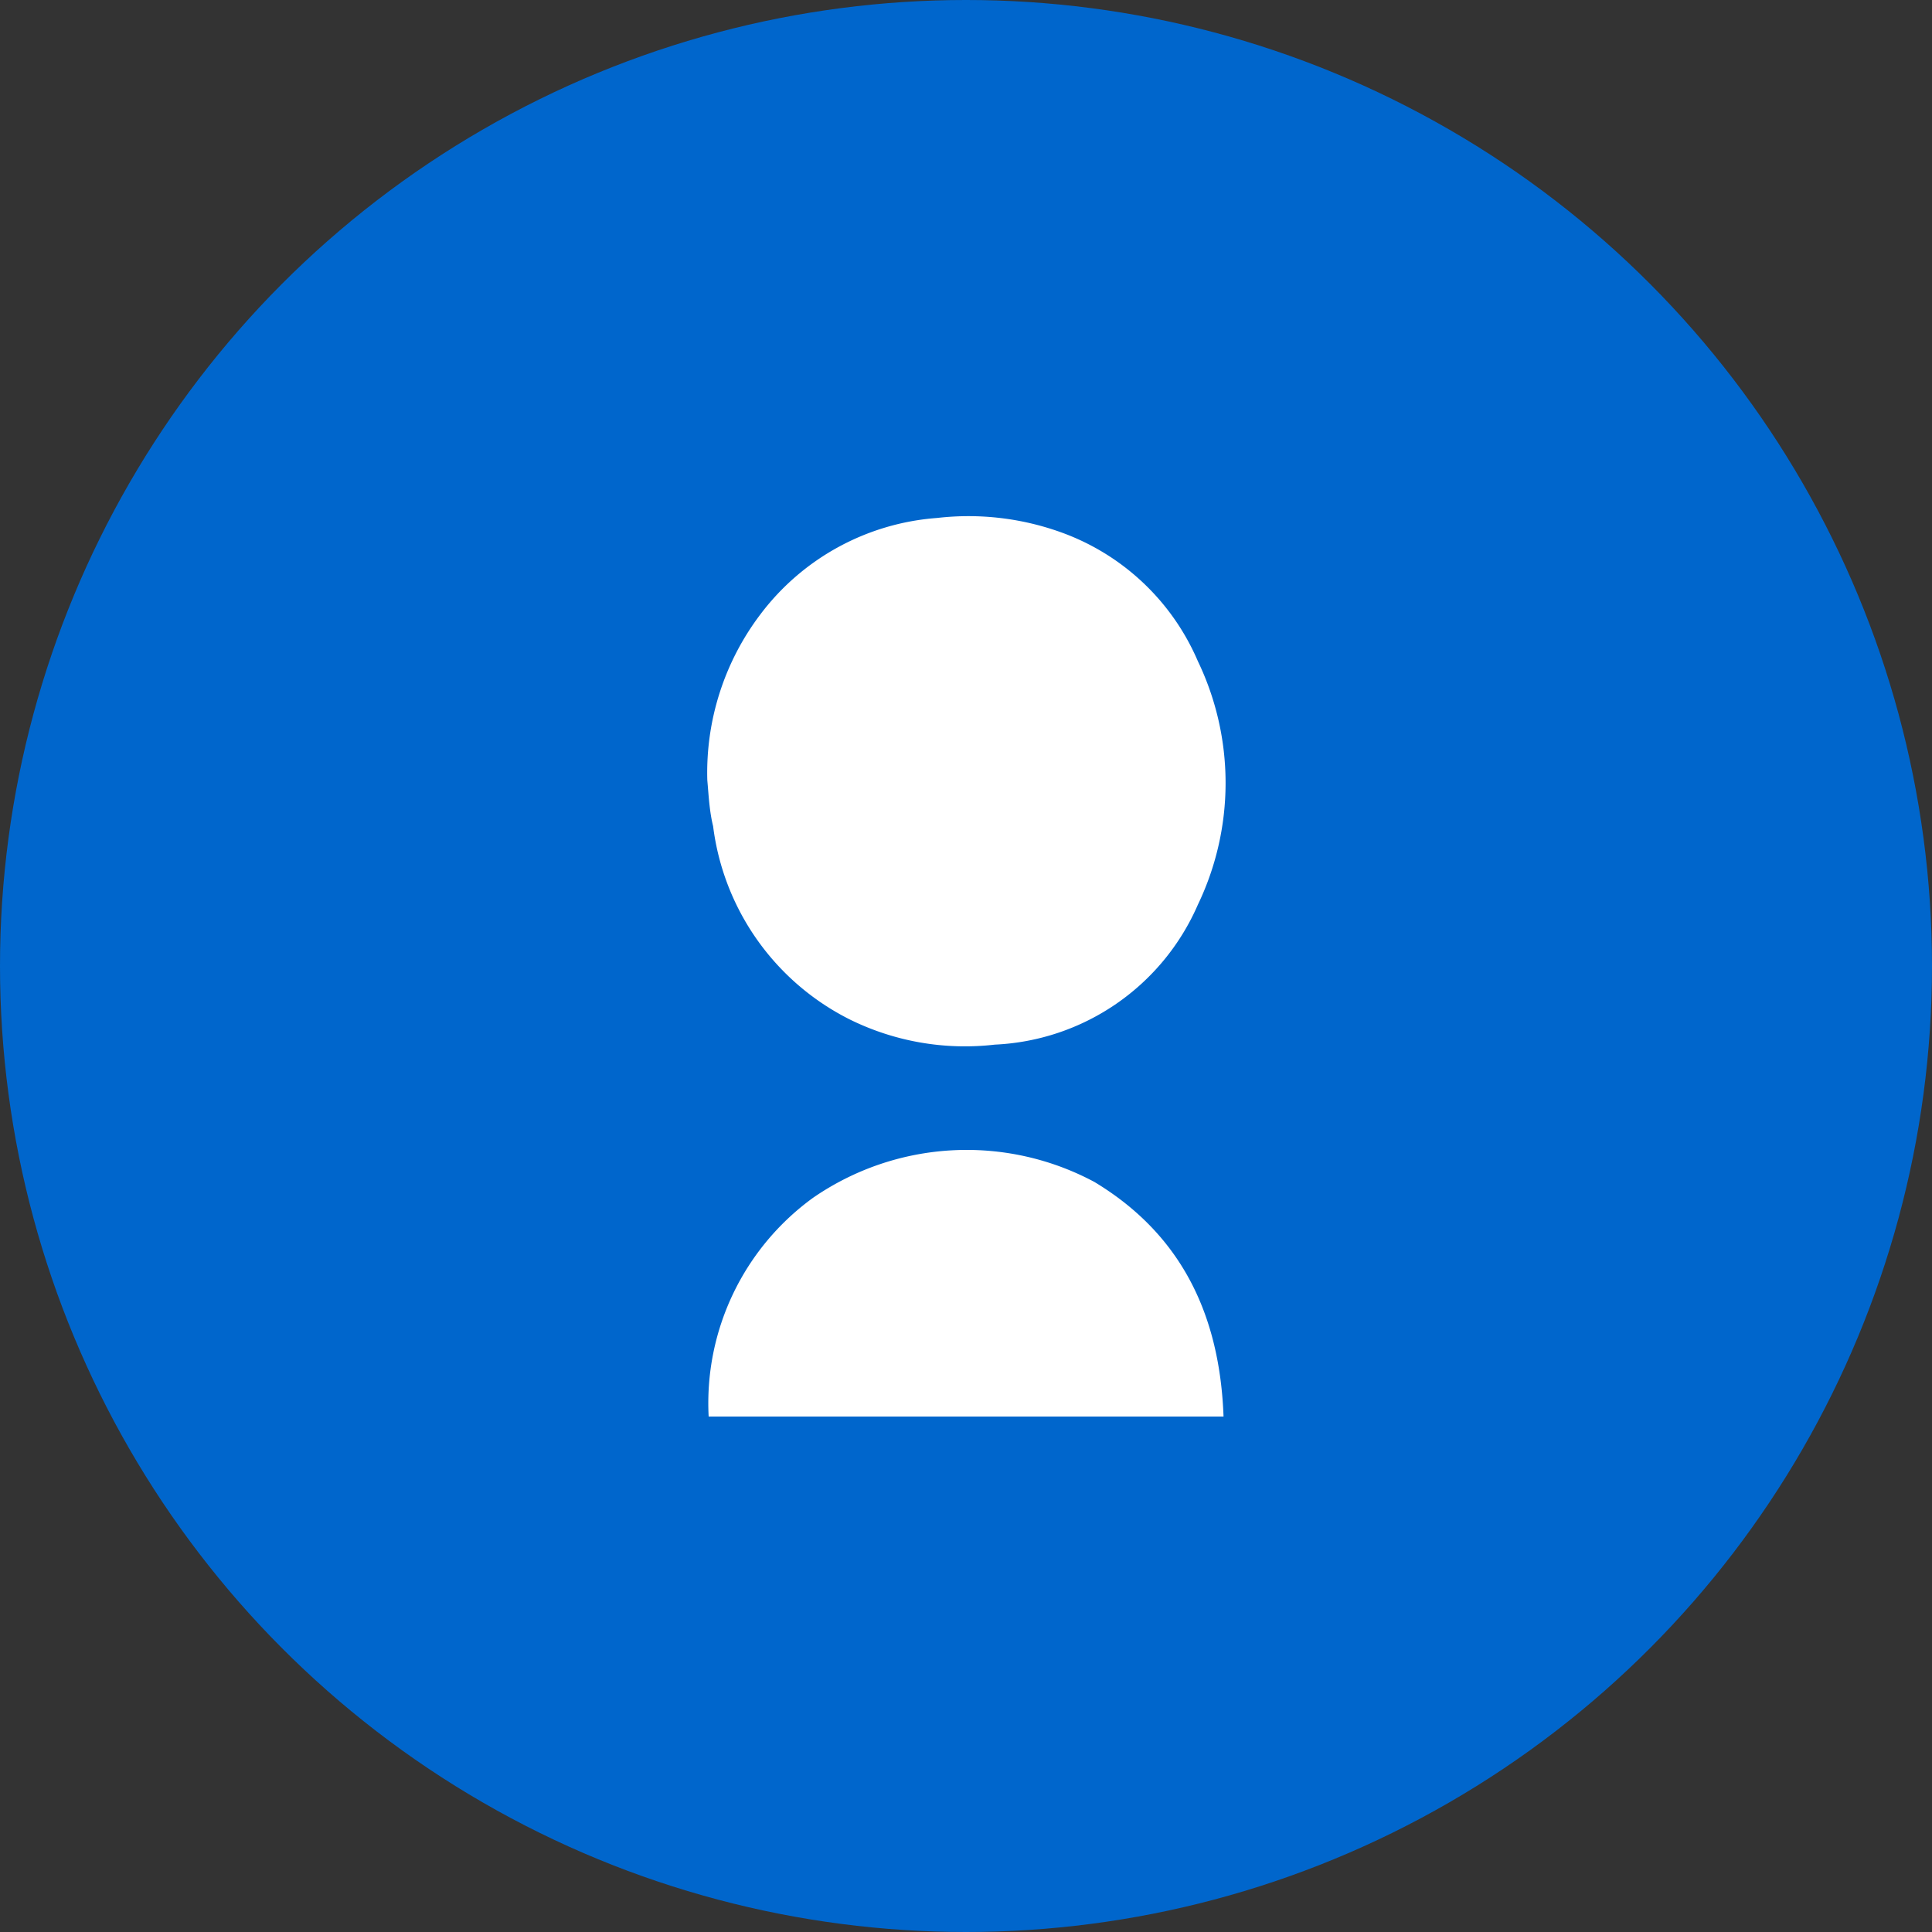
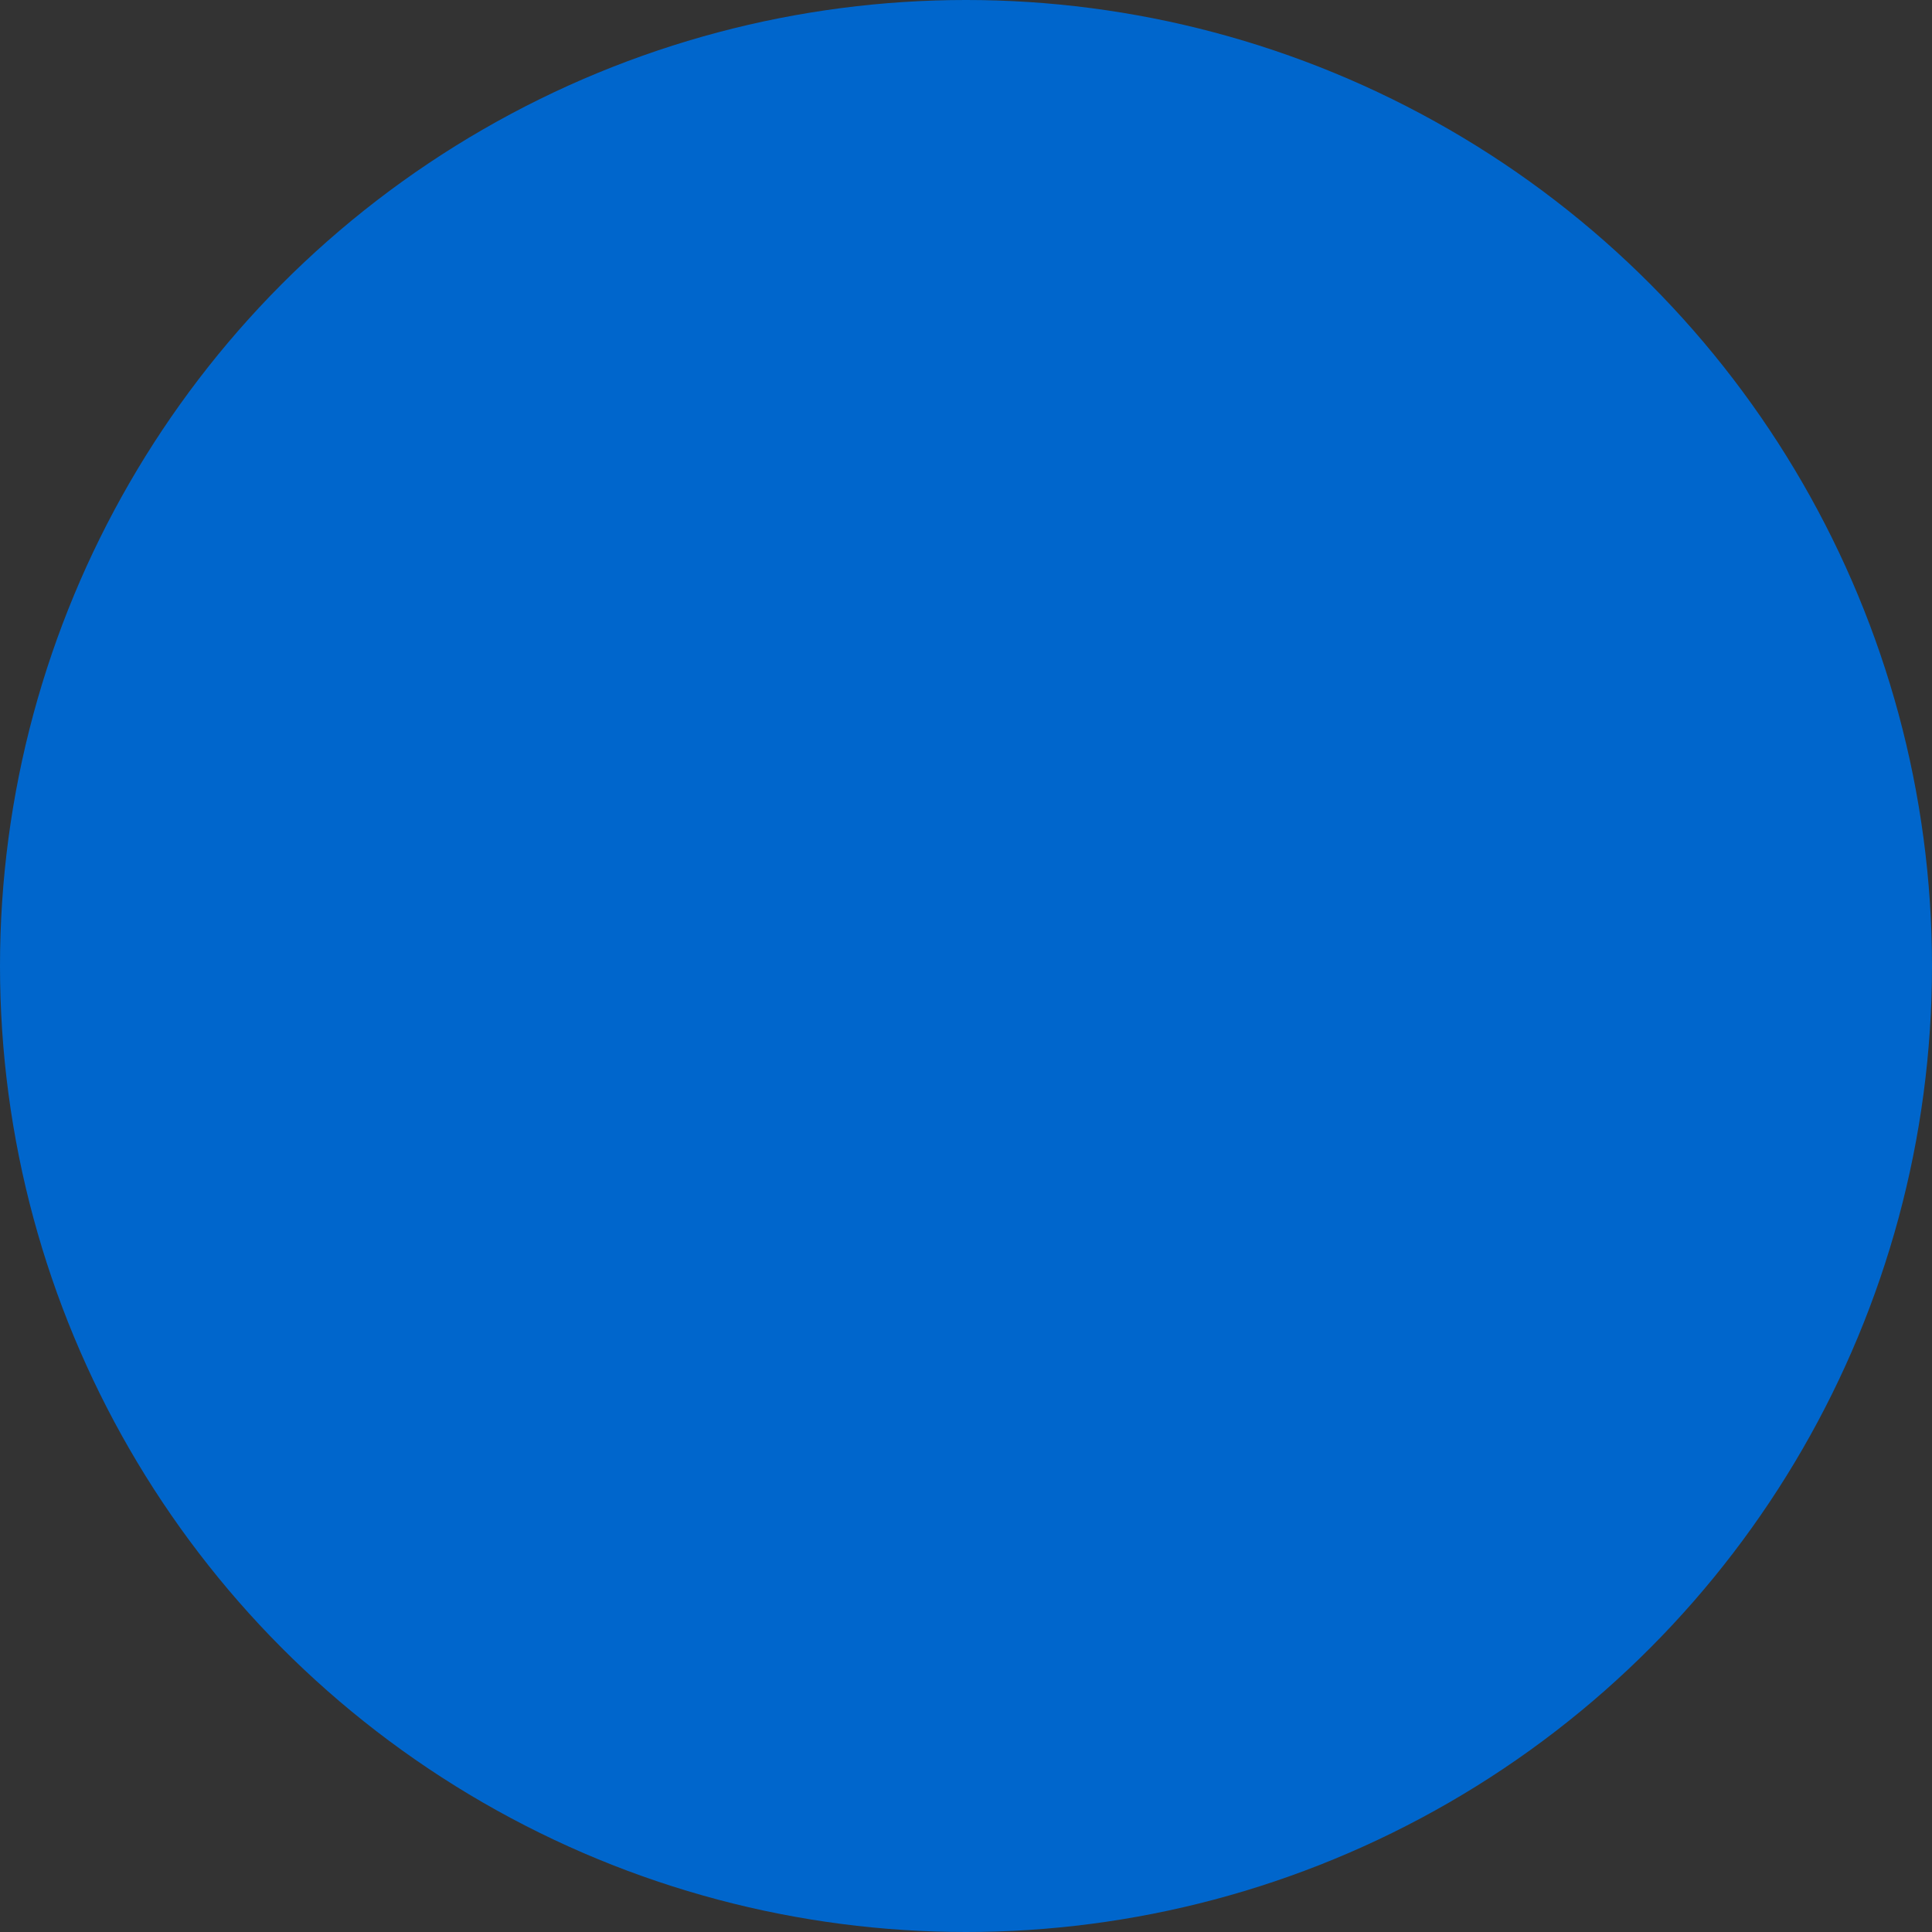
<svg xmlns="http://www.w3.org/2000/svg" viewBox="0 0 100 100">
  <rect x="0" y="0" width="100" height="100" fill="#333333" stroke="none" />
  <defs>
    <style>.cls-1{fill:#06c;}.cls-2{fill:#fff;}</style>
  </defs>
  <title>spid</title>
  <g id="Livello_2" data-name="Livello 2">
    <g id="HOME">
      <circle class="cls-1" cx="50" cy="50" r="50" />
-       <path class="cls-2" d="M36.61,40.38a13.57,13.57,0,0,1,2.74-8.57,12.61,12.61,0,0,1,9.15-5,14.14,14.14,0,0,1,6.55.79A12.19,12.19,0,0,1,62,34.22a14.56,14.56,0,0,1,0,12.61,12.06,12.06,0,0,1-10.51,7.24,13.46,13.46,0,0,1-7.52-1.31,13,13,0,0,1-7.06-10C36.72,42,36.68,41.17,36.61,40.38Z" />
-       <path class="cls-2" d="M63.33,73.32H36.68A13.13,13.13,0,0,1,42.08,62a14,14,0,0,1,14.57-.82C61.21,63.93,63.14,68.14,63.33,73.32Z" />
    </g>
  </g>
</svg>